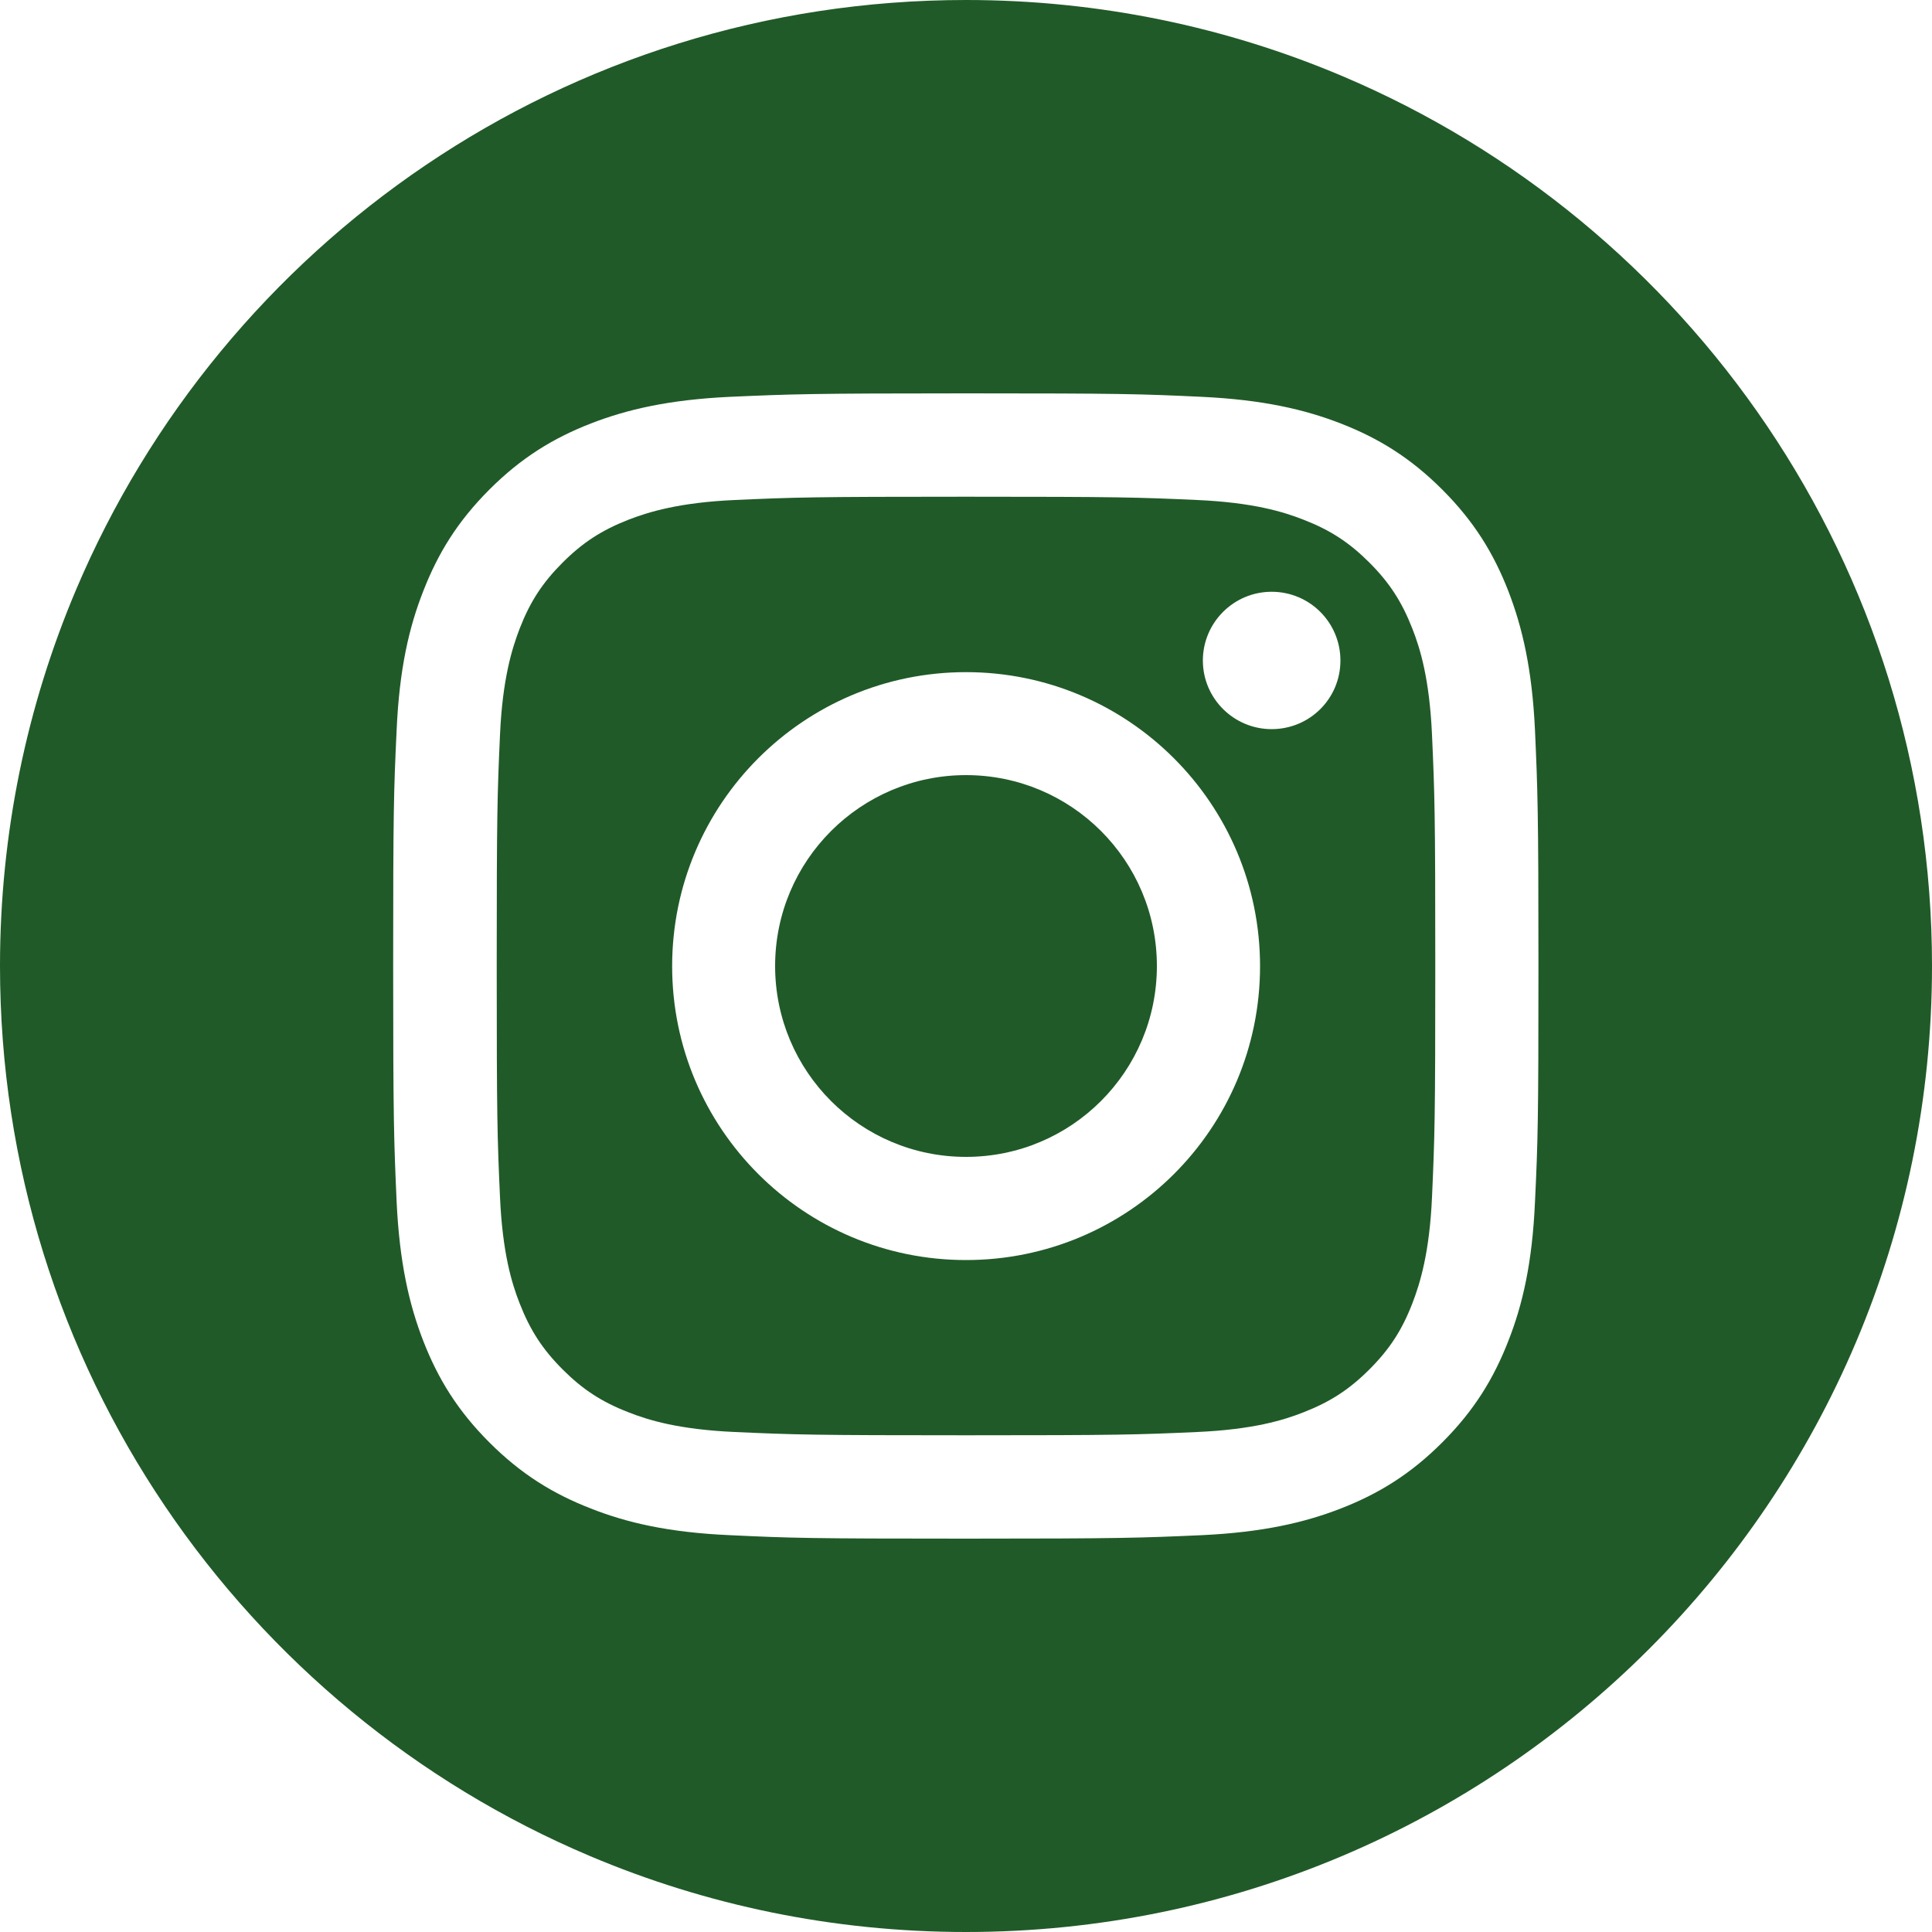
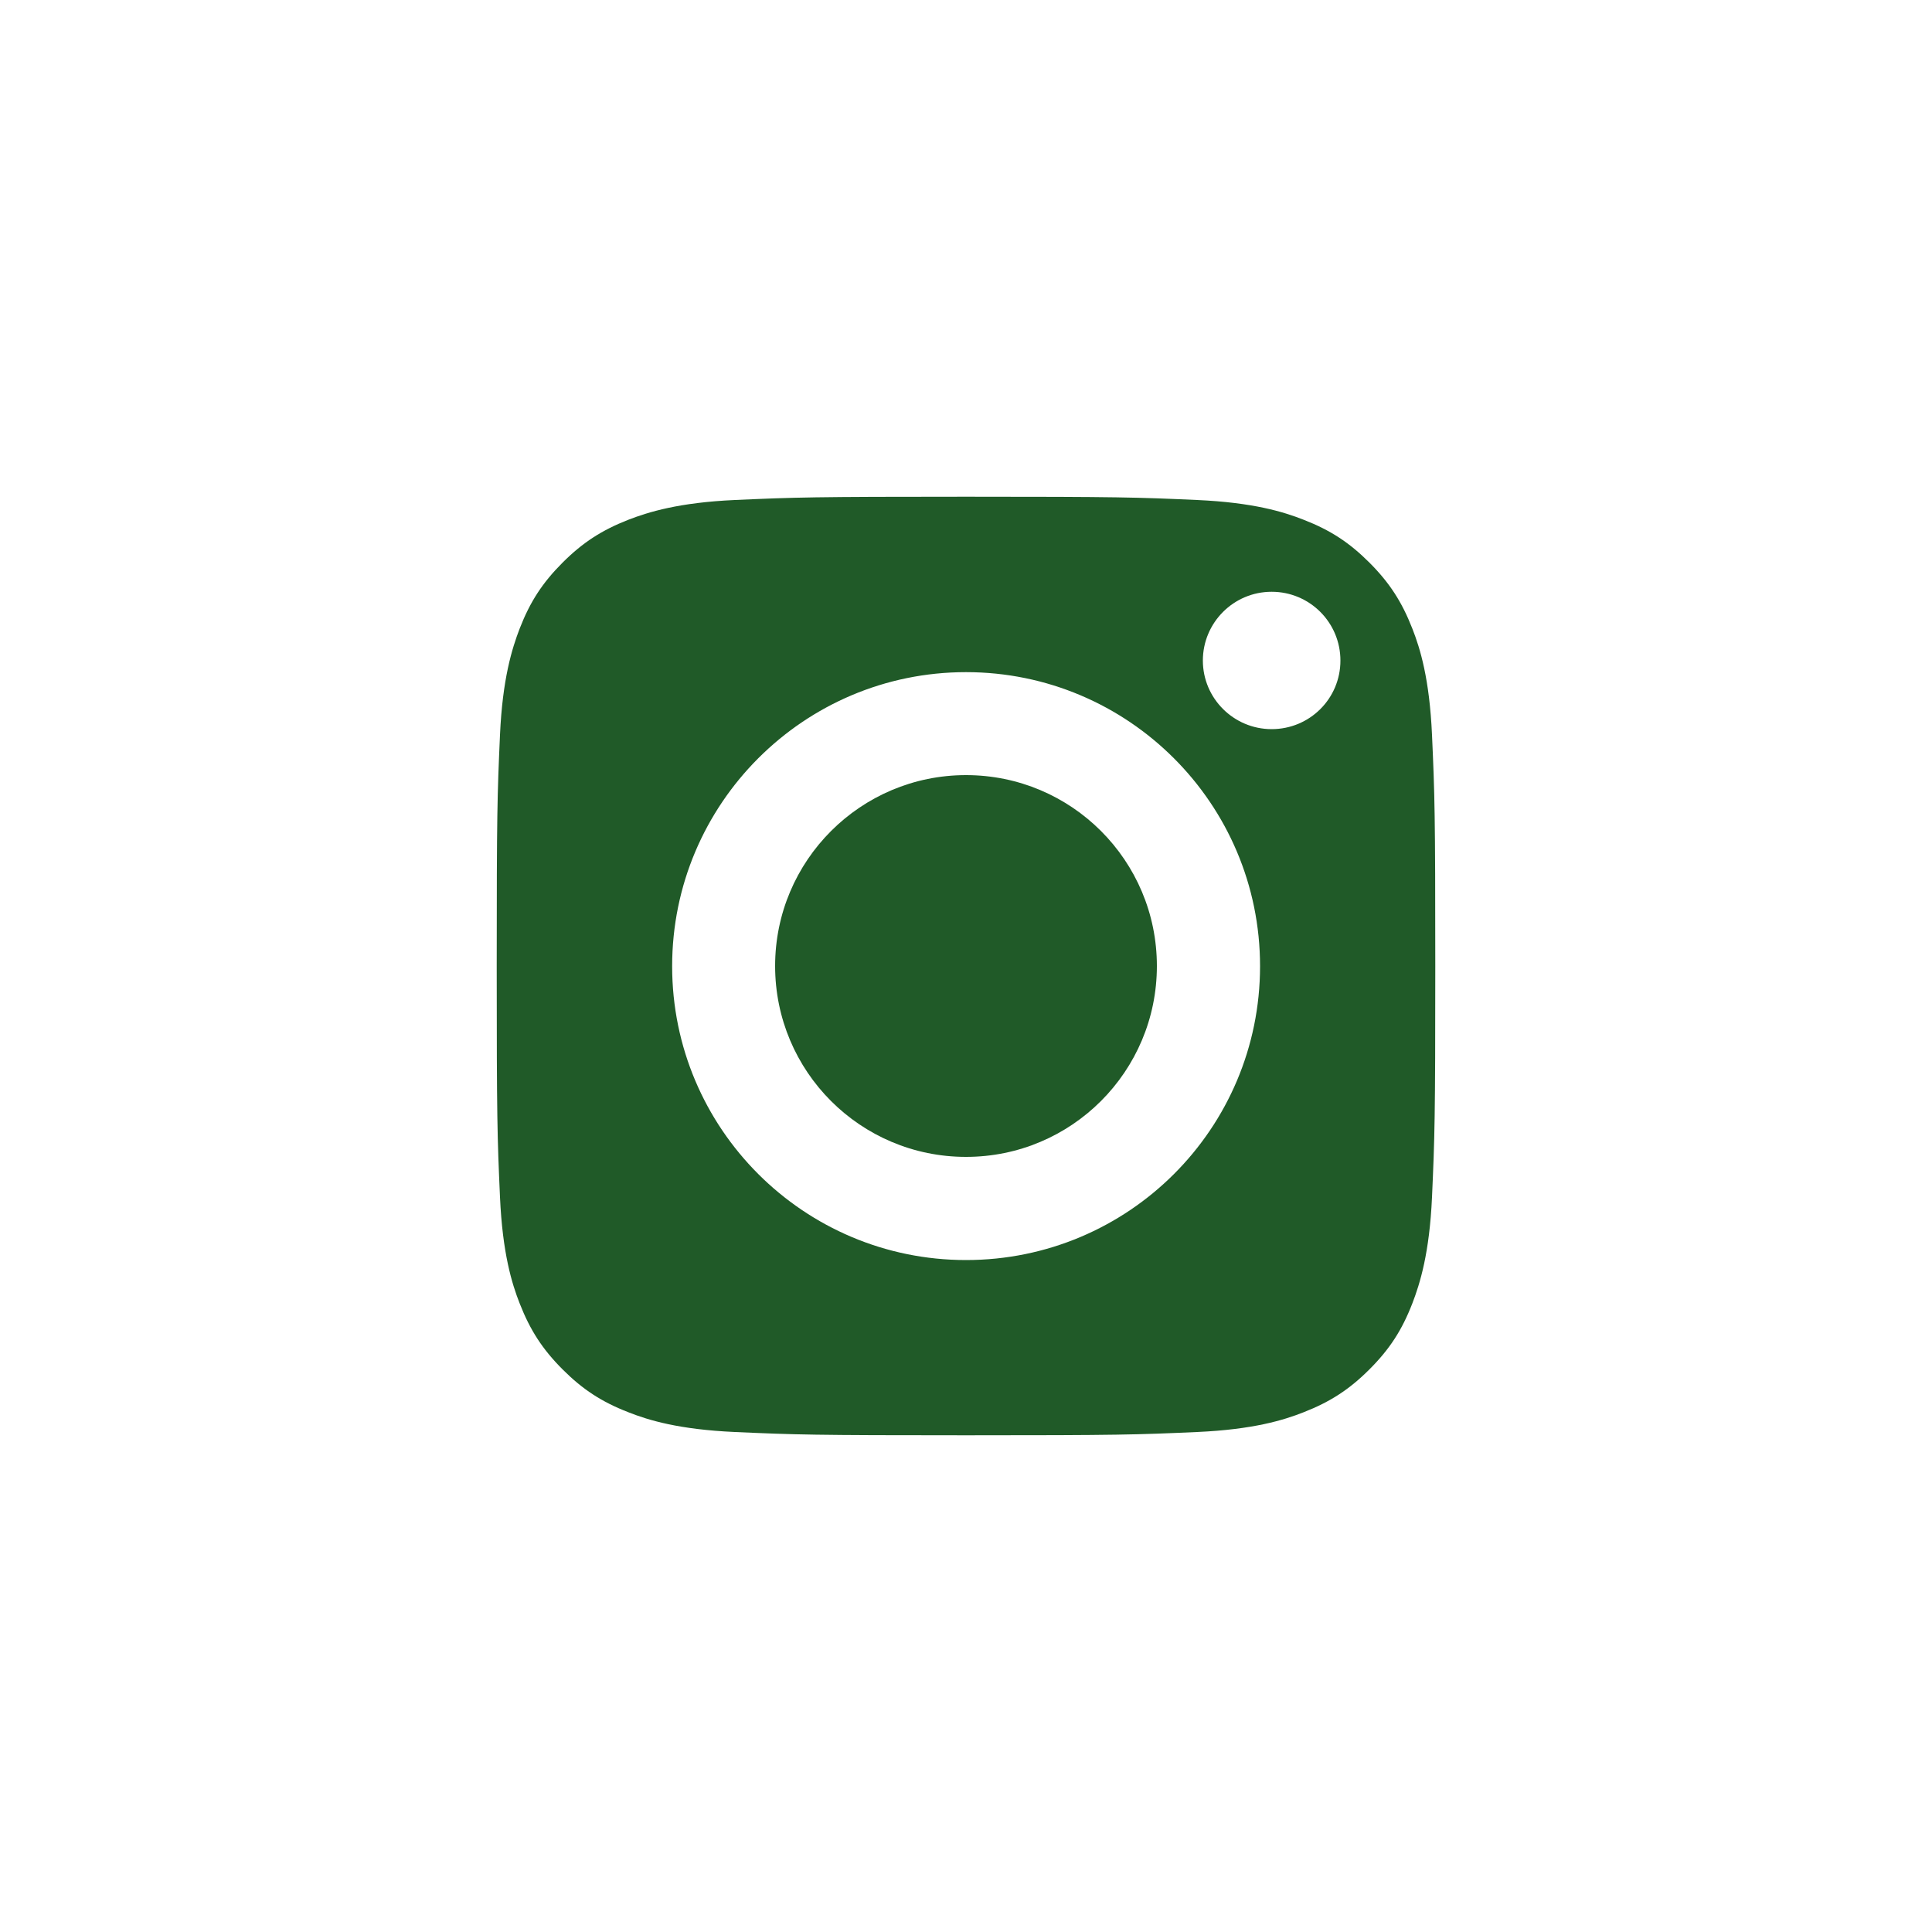
<svg xmlns="http://www.w3.org/2000/svg" id="social_icons_-_rounded" data-name="social icons - rounded" viewBox="0 0 100 100">
  <defs>
    <style>
      .cls-1 {
        fill: #205A28;
      }
    </style>
  </defs>
  <g id="instagram-round">
    <path class="cls-1" d="m50,40.12c-5.45,0-9.88,4.42-9.88,9.88s4.42,9.88,9.88,9.88,9.88-4.42,9.88-9.88-4.42-9.88-9.88-9.88Z" />
    <path class="cls-1" d="m73.1,32.53c-.54-1.38-1.18-2.37-2.22-3.41s-2.02-1.68-3.41-2.22c-1.04-.41-2.61-.89-5.5-1.02-3.12-.14-4.06-.17-11.97-.17s-8.85.03-11.97.17c-2.89.13-4.46.62-5.5,1.02-1.38.54-2.37,1.18-3.41,2.22-1.04,1.04-1.68,2.02-2.22,3.41-.4,1.04-.89,2.61-1.02,5.5-.14,3.12-.17,4.06-.17,11.97s.03,8.85.17,11.97c.13,2.89.61,4.46,1.02,5.5.54,1.38,1.18,2.37,2.22,3.41,1.04,1.04,2.02,1.68,3.41,2.22,1.04.41,2.61.89,5.5,1.02,3.12.14,4.06.17,11.97.17s8.85-.03,11.97-.17c2.89-.13,4.46-.61,5.5-1.02,1.38-.54,2.37-1.18,3.41-2.22,1.04-1.04,1.68-2.02,2.22-3.41.4-1.04.89-2.61,1.02-5.5.14-3.13.17-4.06.17-11.97s-.03-8.85-.17-11.97c-.13-2.89-.61-4.46-1.02-5.5Zm-23.1,32.69c-8.4,0-15.21-6.81-15.21-15.21s6.81-15.22,15.21-15.22,15.22,6.81,15.22,15.22-6.81,15.21-15.22,15.21Zm15.82-27.48c-1.96,0-3.56-1.59-3.56-3.55s1.59-3.56,3.56-3.56,3.56,1.59,3.56,3.56-1.59,3.55-3.56,3.55Z" />
-     <path class="cls-1" d="m69.46,3.93c-5.98-2.53-12.56-3.93-19.46-3.93C29.29,0,11.52,12.59,3.93,30.54c-2.53,5.98-3.93,12.56-3.93,19.46,0,20.71,12.59,38.48,30.54,46.07,5.98,2.53,12.56,3.93,19.46,3.93,27.61,0,50-22.39,50-50,0-20.71-12.59-38.48-30.54-46.07Zm9.99,58.29c-.14,3.15-.64,5.31-1.38,7.19-.76,1.95-1.77,3.6-3.42,5.25s-3.3,2.66-5.25,3.42c-1.88.73-4.04,1.23-7.19,1.38-3.16.14-4.17.18-12.22.18s-9.06-.03-12.22-.18c-3.15-.14-5.31-.64-7.19-1.38-1.95-.76-3.6-1.77-5.25-3.42s-2.66-3.3-3.42-5.25c-.73-1.88-1.23-4.04-1.38-7.19-.14-3.16-.18-4.17-.18-12.22s.03-9.06.18-12.22c.14-3.15.64-5.31,1.38-7.19.76-1.95,1.77-3.6,3.42-5.25s3.3-2.66,5.25-3.42c1.88-.73,4.04-1.23,7.19-1.38,3.16-.14,4.17-.18,12.22-.18s9.06.03,12.22.18c3.15.15,5.31.65,7.19,1.38,1.95.76,3.6,1.77,5.25,3.42s2.66,3.3,3.42,5.25c.73,1.89,1.23,4.04,1.38,7.19.14,3.16.18,4.17.18,12.22s-.03,9.06-.18,12.22Z" />
  </g>
</svg>